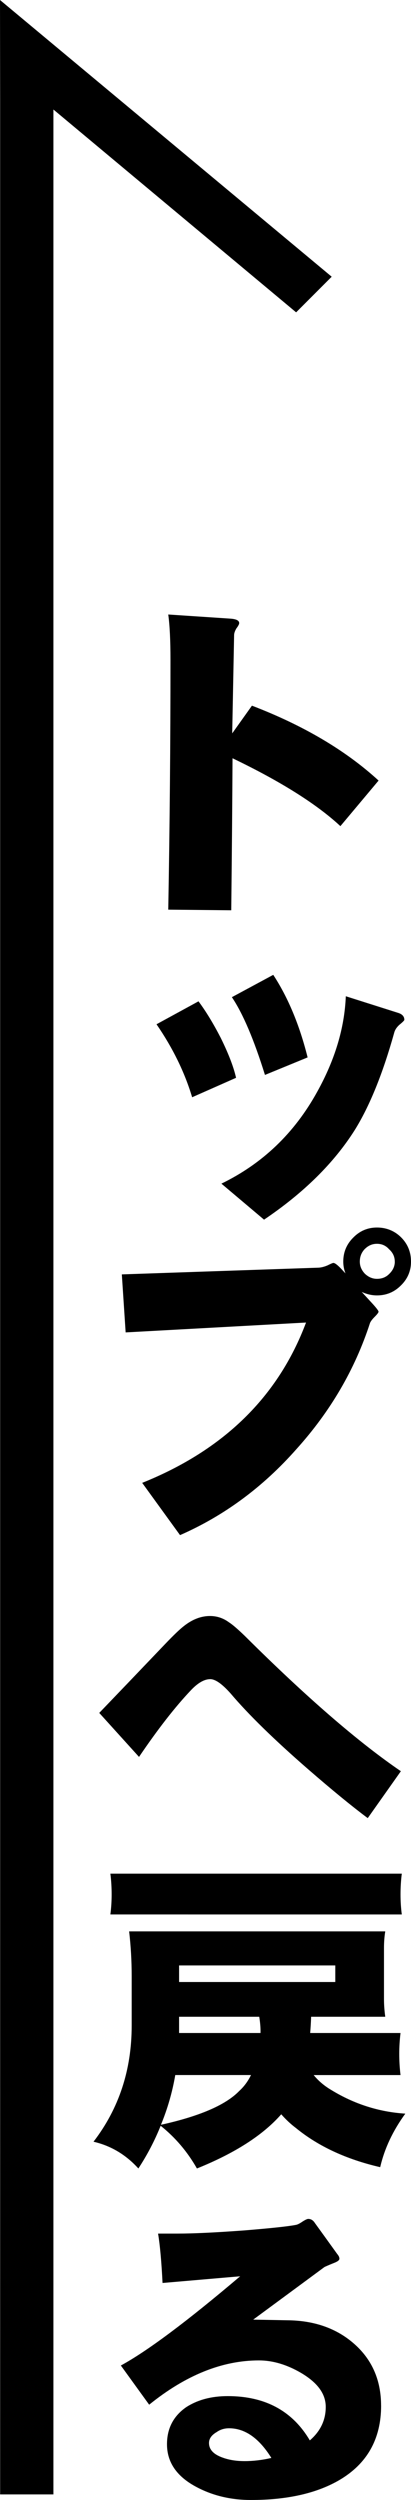
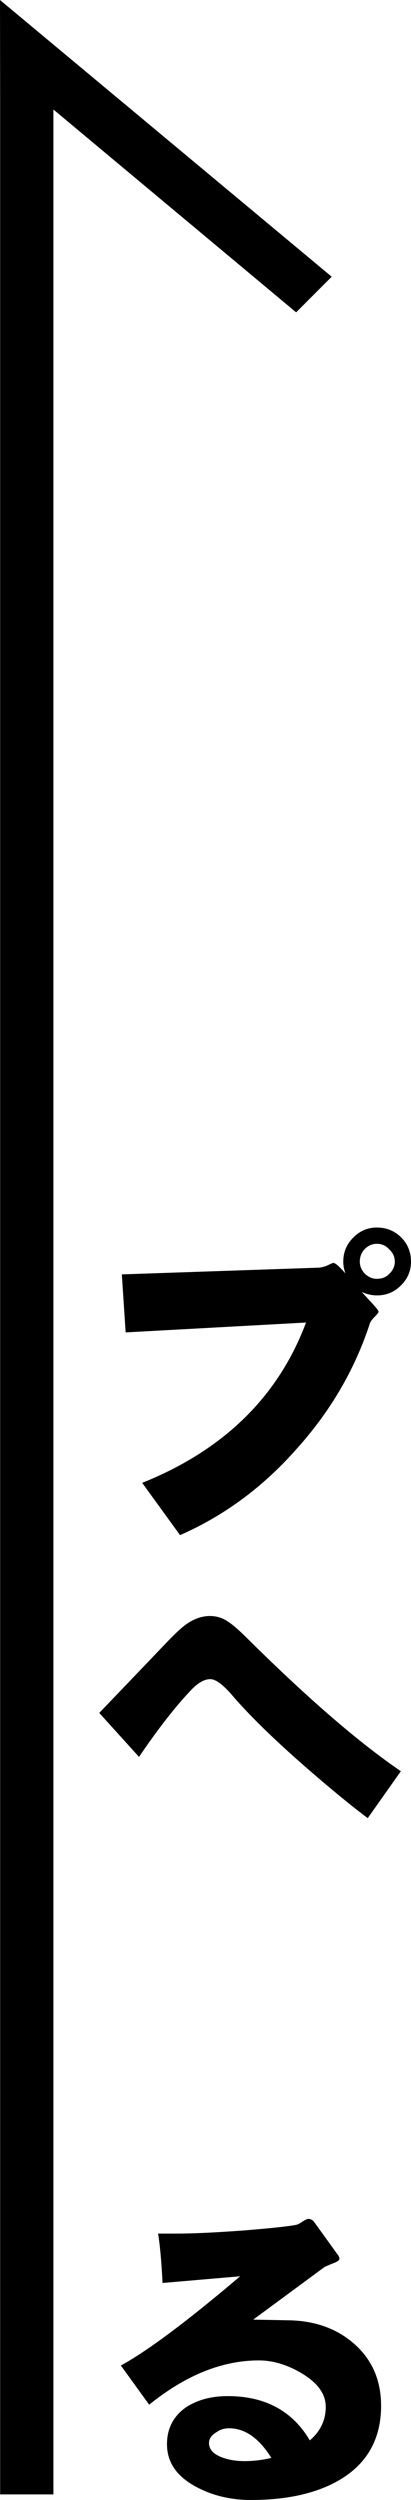
<svg xmlns="http://www.w3.org/2000/svg" id="_レイヤー_2" viewBox="0 0 138.89 843.28">
  <g id="_レイヤー_1-2">
    <polygon points=".05 33.04 .05 841.4 18.05 841.4 18.05 36.94 100.07 105.36 112.09 93.34 0 0 .05 33.04" />
-     <path d="M127.93,263.3l-12.9,15.37c-8.03-7.45-20.18-15.09-36.45-22.9-.07,13.69-.21,30.78-.43,51.28l-21.29-.21c.5-28.17.75-56.26.75-84.29,0-6.52-.25-11.61-.75-15.27l21.07,1.4c1.94.14,2.9.65,2.9,1.5,0,.36-.32.97-.97,1.83-.5.86-.75,1.61-.75,2.26l-.64,33.11,6.67-9.35c17.42,6.67,31.68,15.09,42.79,25.26Z" />
-     <path d="M79.77,363.56l-14.84,6.56c-2.51-8.39-6.52-16.59-12.04-24.62l14.19-7.74c2.51,3.37,5.02,7.49,7.53,12.36,2.65,5.38,4.37,9.86,5.16,13.44ZM136.64,344c0,.21-.57.79-1.72,1.72-.93.86-1.5,1.76-1.72,2.69-3.87,13.83-8.32,24.76-13.33,32.79-7.03,11.11-17.24,21.18-30.64,30.21l-14.41-12.15c13.9-6.74,24.69-17.06,32.36-30.96,6.02-10.82,9.25-21.57,9.68-32.25l17.63,5.59c1.43.43,2.15,1.22,2.15,2.37ZM103.95,356.68l-14.41,5.91c-3.73-11.97-7.46-20.71-11.18-26.23l13.98-7.53c5.02,7.67,8.89,16.95,11.61,27.84Z" />
    <path d="M138.89,425.57c0,3.15-1.15,5.84-3.44,8.06-2.22,2.22-4.91,3.33-8.06,3.33-1.72,0-3.44-.39-5.16-1.18l3.76,4.09c1.29,1.43,1.93,2.29,1.93,2.58s-.43.86-1.29,1.72c-.86.86-1.4,1.58-1.61,2.15-5.09,15.63-13.37,29.78-24.83,42.47-11.33,12.83-24.44,22.5-39.35,29.03l-12.79-17.63c27.52-11.04,45.98-29.06,55.37-54.08l-60.96,3.33-1.29-19.57,66.23-2.26c.93,0,2-.25,3.22-.75,1.15-.57,1.83-.86,2.04-.86.5,0,1.4.68,2.69,2.04l1.4,1.5c-.5-1.29-.75-2.62-.75-3.98,0-3.15,1.11-5.84,3.33-8.06,2.22-2.29,4.91-3.44,8.06-3.44s5.95,1.11,8.17,3.33c2.22,2.22,3.33,4.95,3.33,8.17ZM133.41,425.57c0-1.65-.65-3.05-1.94-4.19-1.08-1.22-2.44-1.83-4.08-1.83s-2.97.61-4.19,1.83c-1.07,1.15-1.61,2.54-1.61,4.19,0,1.5.57,2.87,1.72,4.08,1.22,1.15,2.58,1.72,4.09,1.72,1.65,0,3.01-.54,4.08-1.61,1.29-1.22,1.94-2.62,1.94-4.19Z" />
    <path d="M135.45,597.48l-11.18,15.8c-5.38-4.01-12.08-9.5-20.1-16.45-11.47-9.96-20.21-18.49-26.23-25.59-2.87-3.22-5.16-4.84-6.88-4.84-2.01,0-4.19,1.25-6.56,3.76-5.31,5.59-11.15,13.08-17.52,22.47l-13.44-14.84c5.59-5.81,13.01-13.55,22.25-23.22,2.94-3.08,5.12-5.16,6.56-6.24,2.79-2.15,5.66-3.23,8.6-3.23,2.37,0,4.52.72,6.45,2.15,1.15.72,2.94,2.26,5.38,4.62,20.71,20.57,38.27,35.76,52.68,45.58Z" />
-     <path d="M130.19,651.47c-.29,1.79-.43,3.66-.43,5.59v17.2c0,1.93.14,3.94.43,6.02h-25.05c-.07,1.93-.18,3.76-.32,5.48h30.53c-.29,2.37-.43,4.7-.43,6.99,0,2.44.14,4.84.43,7.2h-29.35c1.58,1.93,3.51,3.58,5.81,4.95,7.81,4.8,16.2,7.49,25.16,8.06-4.23,5.81-7.06,11.83-8.49,18.06-11.47-2.65-20.96-7.06-28.49-13.22-1.72-1.29-3.37-2.83-4.95-4.62-6.16,7.02-15.66,13.12-28.49,18.28-3.22-5.66-7.31-10.46-12.26-14.41-2.01,5.02-4.52,9.82-7.53,14.41-4.23-4.66-9.28-7.67-15.16-9.03,8.6-11.18,12.9-24.22,12.9-39.13v-16.77c0-5.09-.29-10.11-.86-15.05h86.54ZM37.3,632.01h98.48c-.29,2.29-.43,4.62-.43,6.99s.14,4.55.43,6.77H37.3c.29-2.22.43-4.48.43-6.77s-.14-4.69-.43-6.99ZM54.39,716.72c13.04-2.87,21.86-6.67,26.45-11.4,1.65-1.5,2.97-3.3,3.98-5.38h-25.59c-1,5.81-2.62,11.4-4.84,16.77ZM93.2,662.97h-32.68v5.59h52.79v-5.59h-20.1ZM88.04,685.76v-.75c0-1.29-.14-2.87-.43-4.73h-27.09v5.48h27.52Z" />
    <path d="M128.79,811.45c0,11.25-4.73,19.64-14.19,25.16-7.67,4.44-17.6,6.67-29.78,6.67-6.74,0-12.83-1.43-18.28-4.3-6.74-3.51-10.11-8.35-10.11-14.51,0-5.3,2.15-9.46,6.45-12.47,3.87-2.51,8.56-3.76,14.08-3.76,12.61,0,21.86,4.98,27.74,14.94,3.58-3.08,5.38-6.84,5.38-11.29s-2.8-8.21-8.39-11.5c-4.8-2.79-9.53-4.19-14.19-4.19-12.4,0-24.76,4.98-37.09,14.94l-9.57-13.22c8.96-4.87,22.4-14.91,40.32-30.1l-26.23,2.26c-.36-7.17-.86-12.72-1.51-16.66h6.56c5.38,0,12.94-.36,22.68-1.08,8.82-.72,14.55-1.33,17.2-1.83.57-.07,1.33-.43,2.26-1.07,1-.65,1.68-.97,2.04-.97.93,0,1.68.47,2.26,1.4,1.72,2.37,4.23,5.84,7.53,10.43.5.58.75,1.11.75,1.61s-.68,1-2.04,1.5c-1.58.64-2.58,1.08-3.01,1.29-4.37,3.23-12.4,9.14-24.08,17.74-.43,0,3.4.07,11.5.22,8.96.07,16.38,2.62,22.25,7.63,6.31,5.38,9.46,12.44,9.46,21.18ZM91.7,829.09c-4.16-6.67-8.92-10-14.3-10-1.58,0-2.97.43-4.19,1.29-1.72,1-2.58,2.22-2.58,3.66,0,2.22,1.54,3.87,4.62,4.95,2.15.79,4.62,1.18,7.42,1.18,2.94,0,5.95-.36,9.03-1.07Z" />
  </g>
</svg>